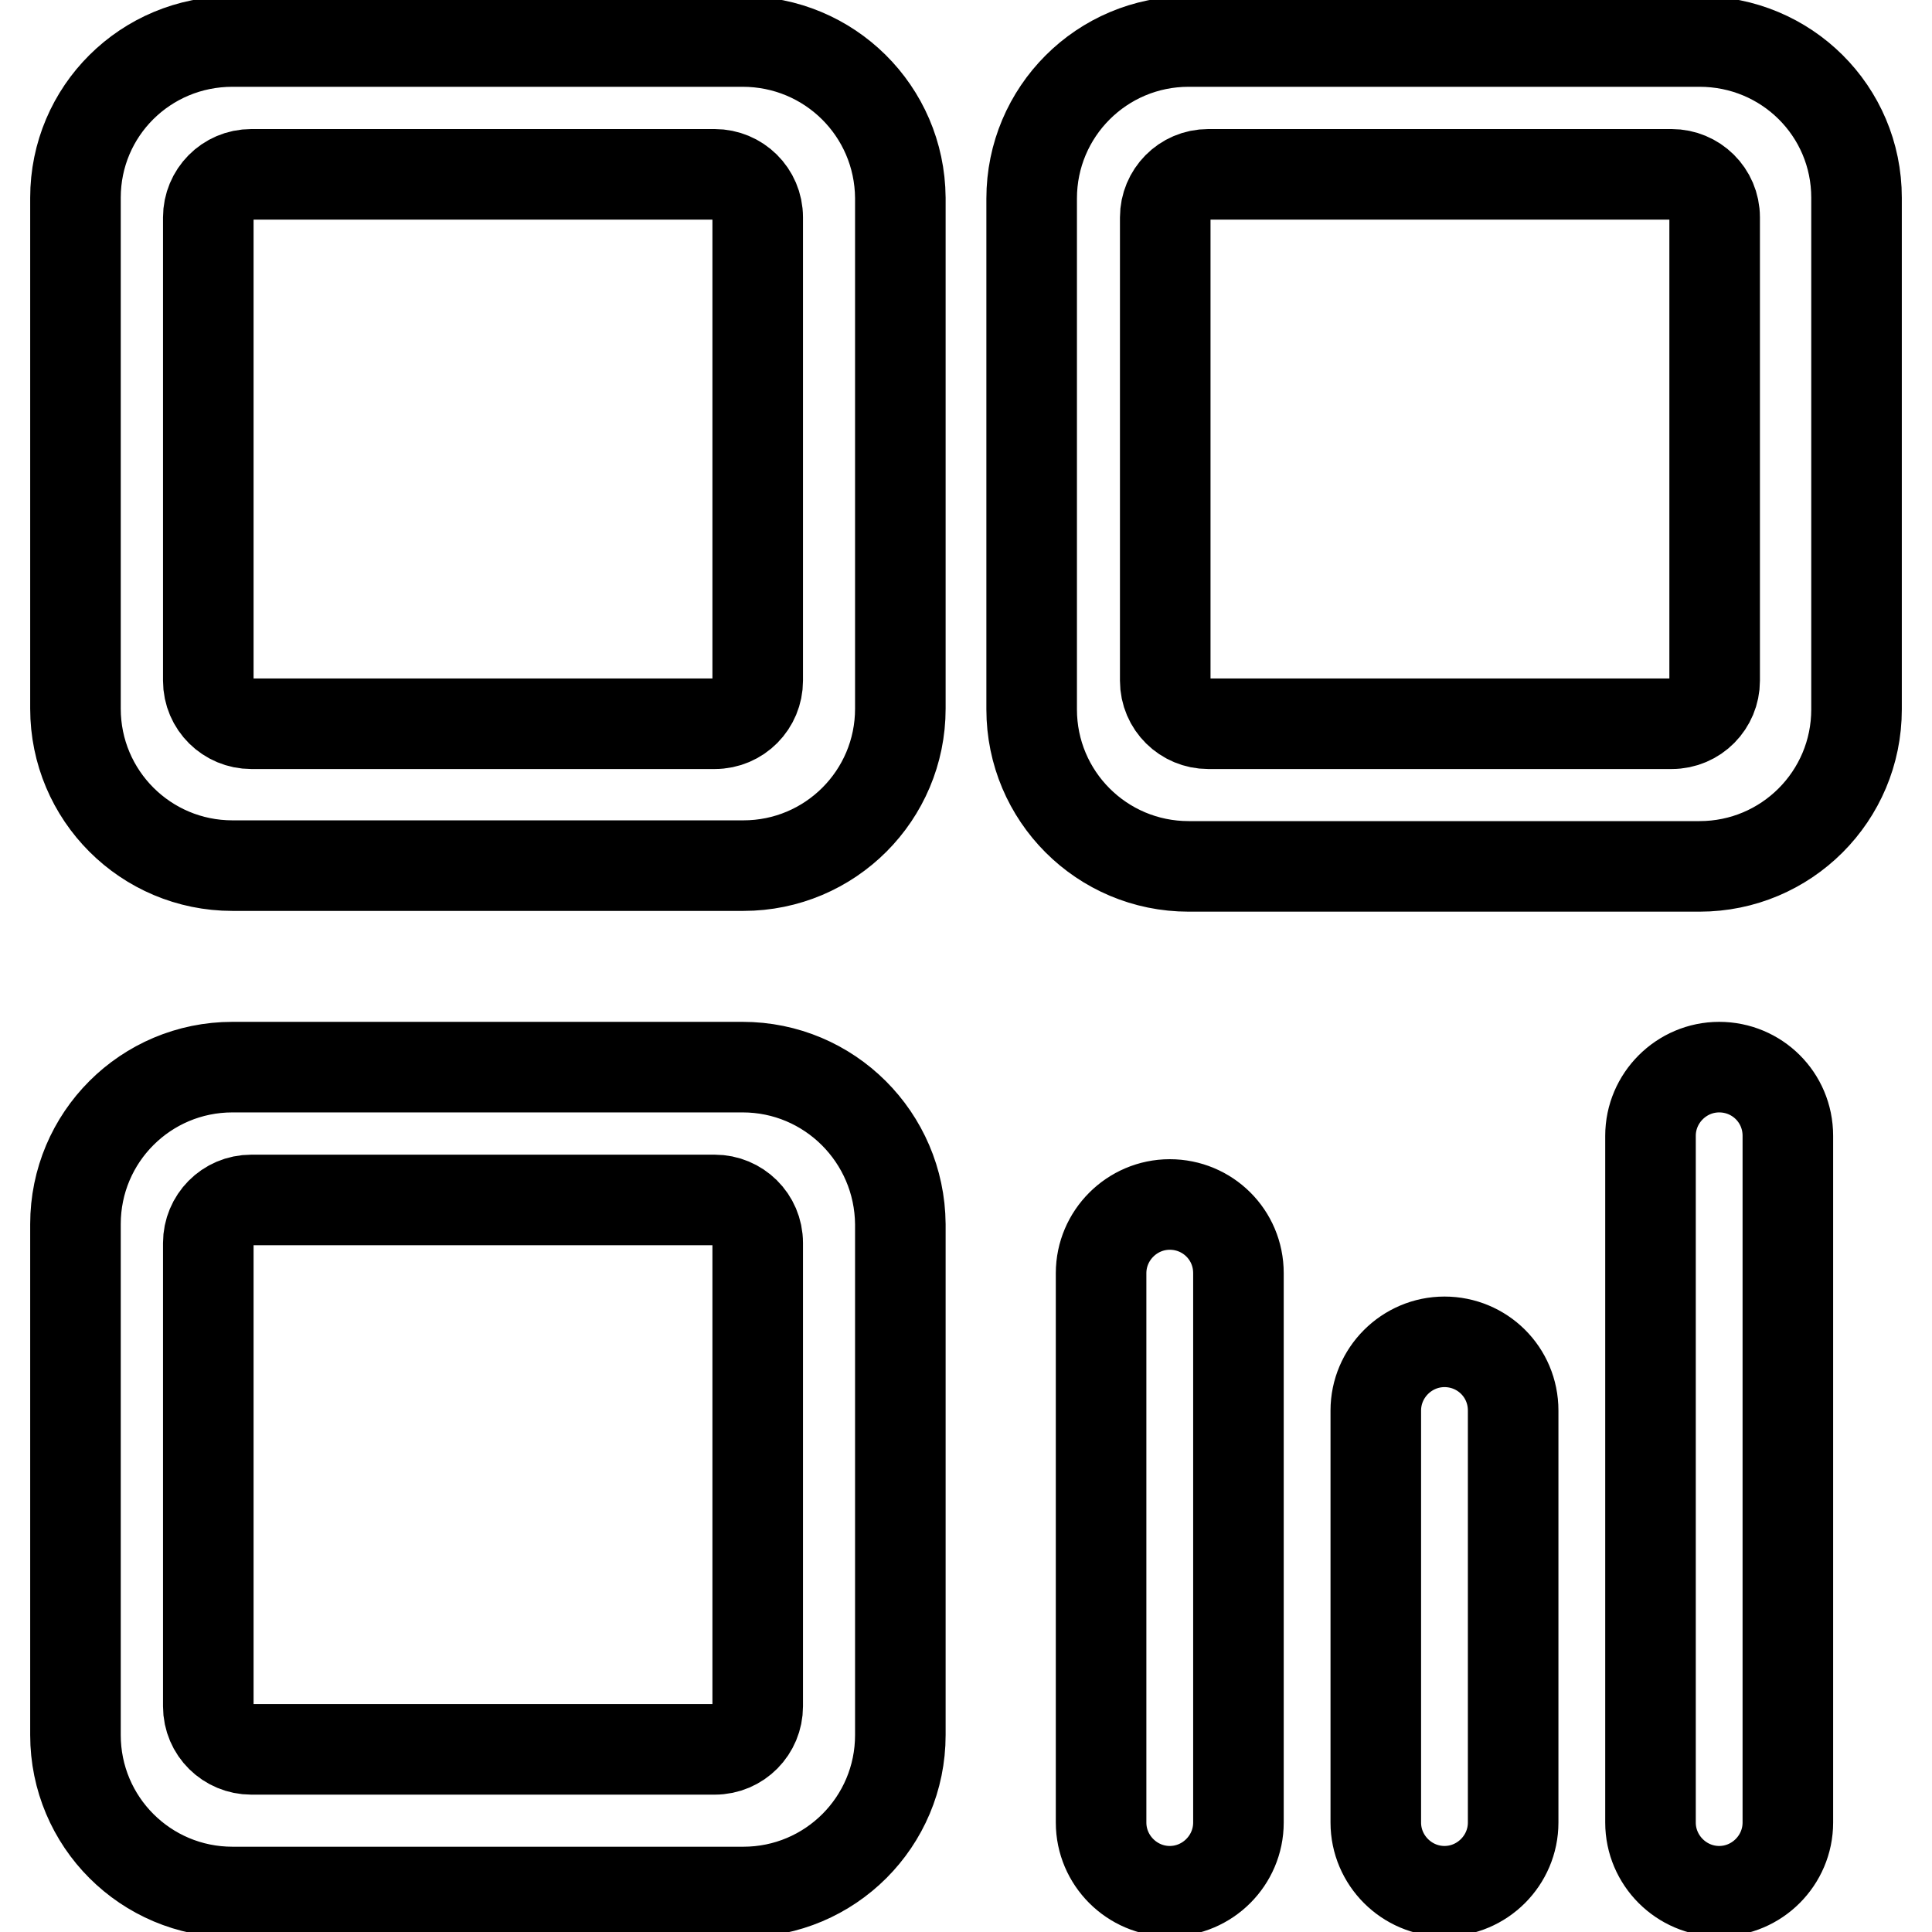
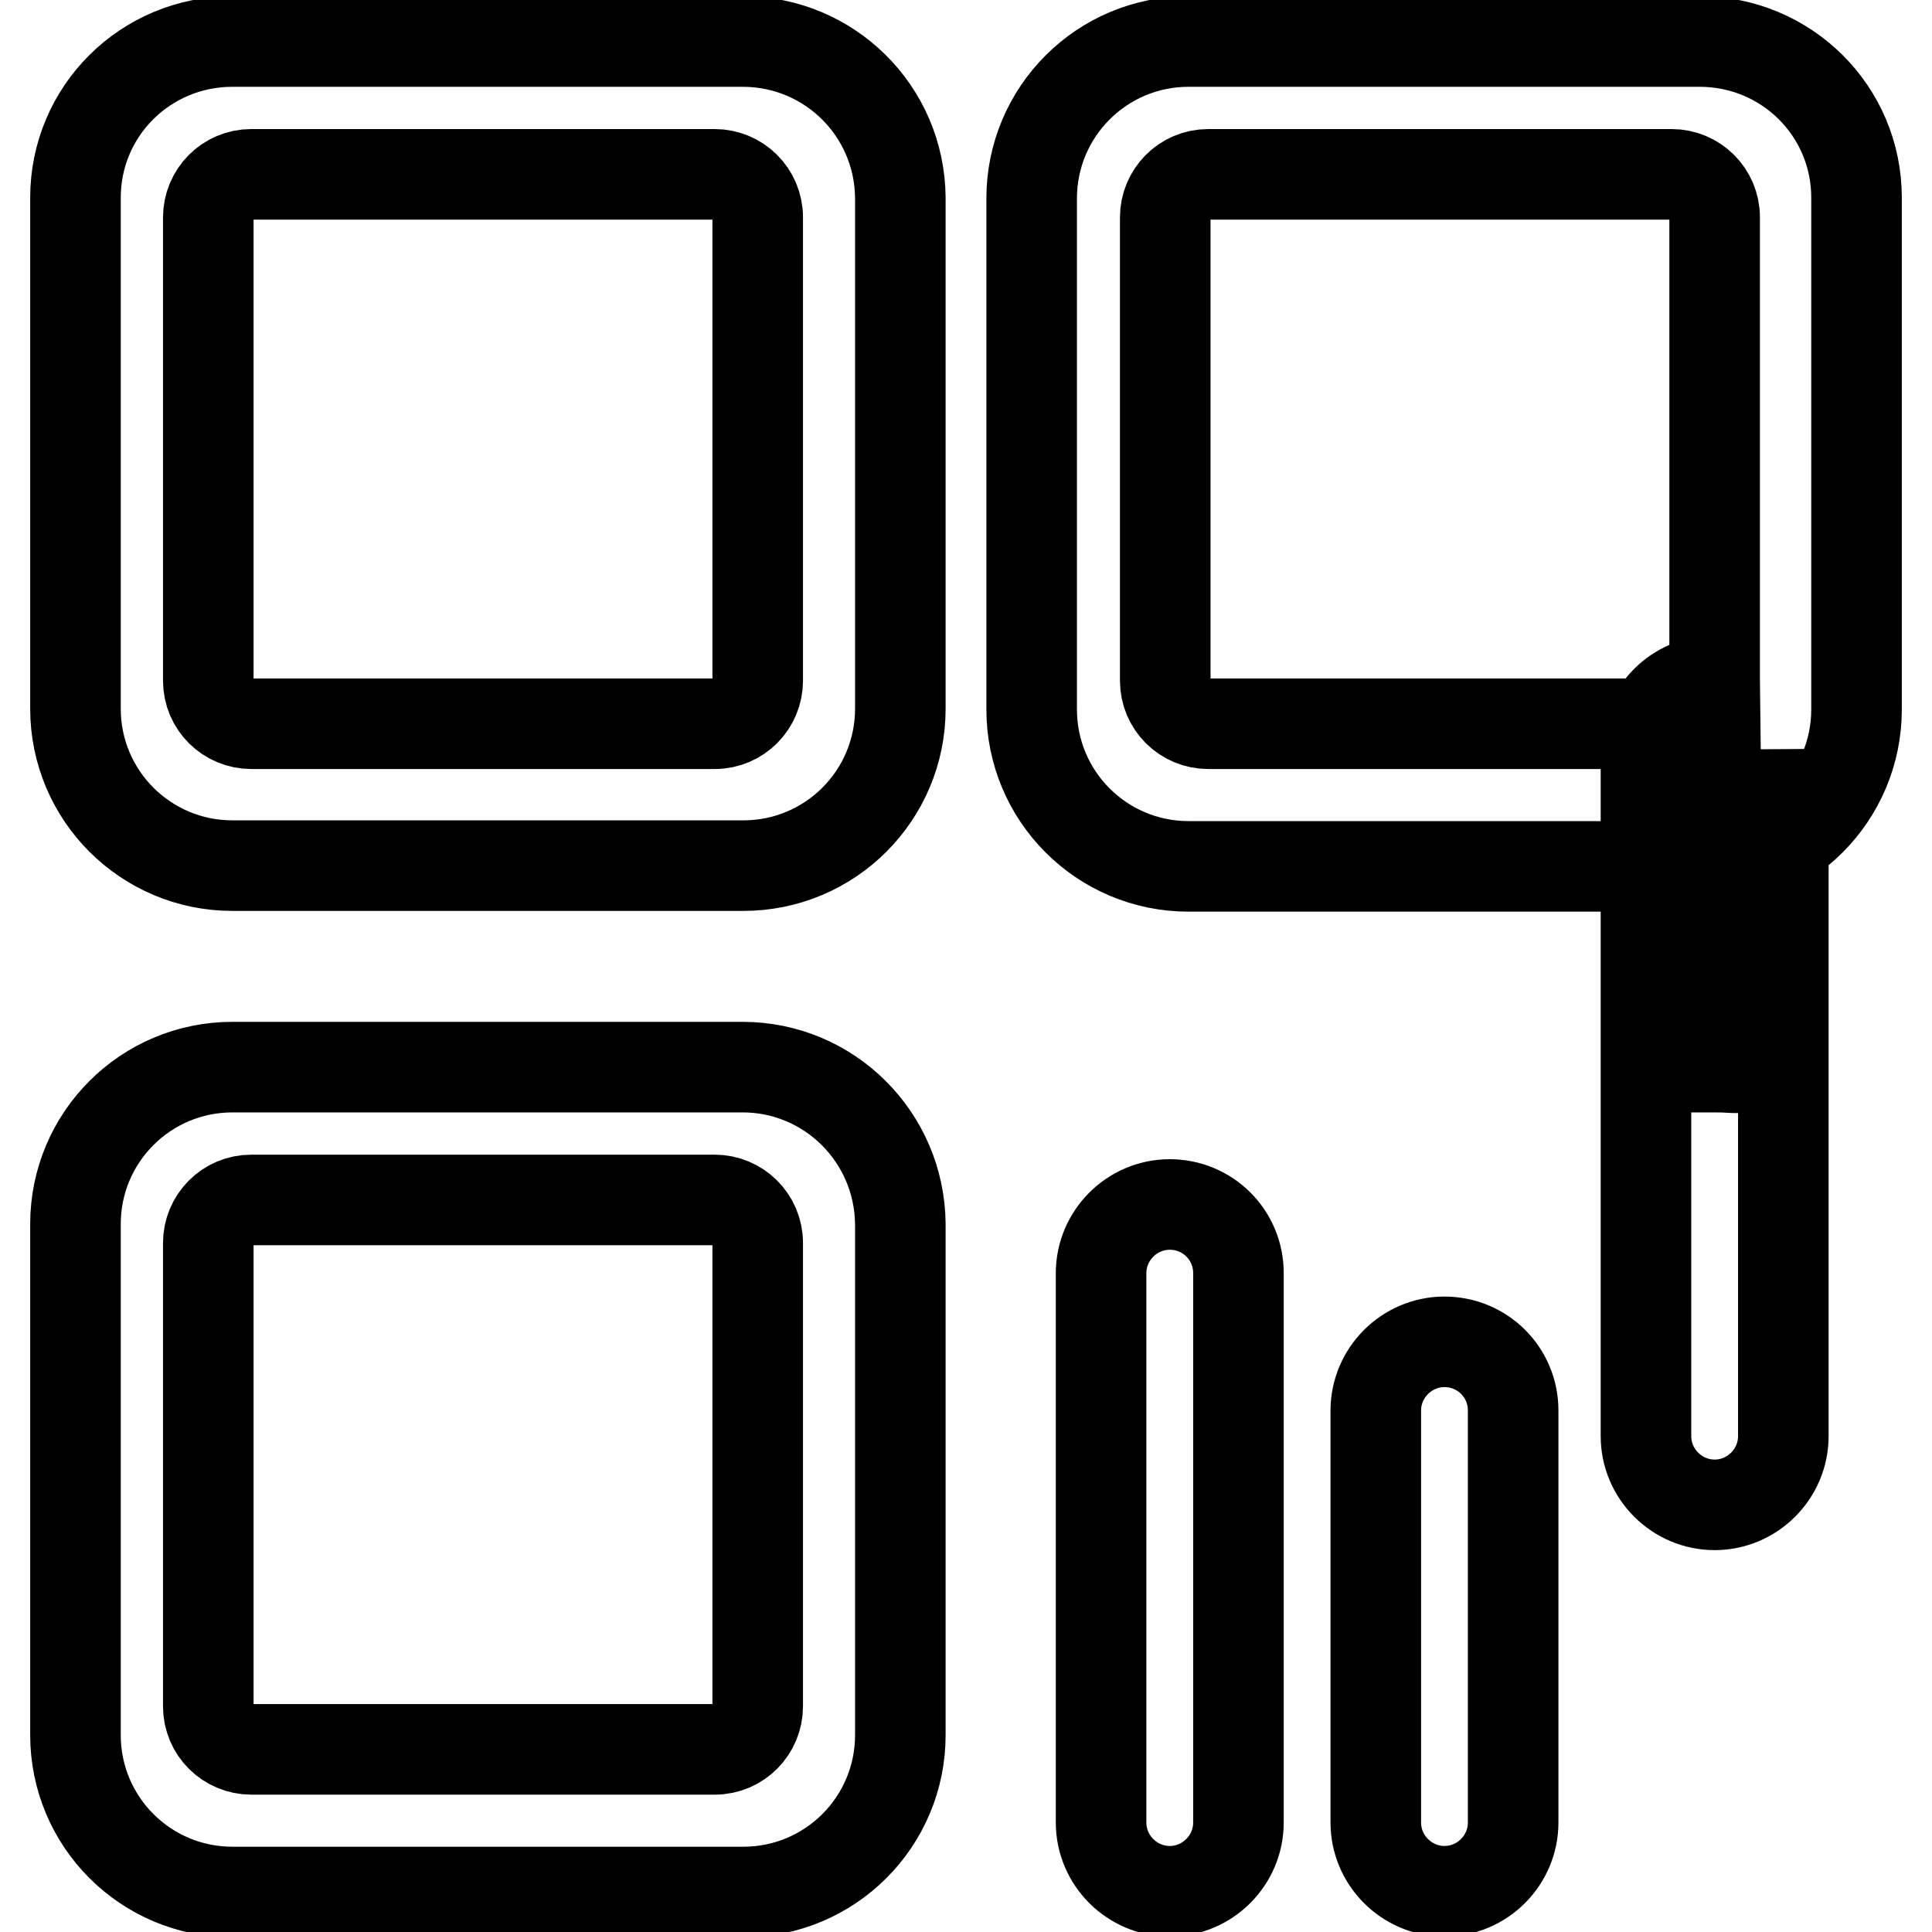
<svg xmlns="http://www.w3.org/2000/svg" version="1.1" x="0px" y="0px" viewBox="0 0 256 256" enable-background="new 0 0 256 256" xml:space="preserve">
  <g>
-     <path stroke-width="12" fill-opacity="0" stroke="#000000" d="M98.4,5.5H30.8C19.3,5.5,10,14.7,10,26.2v67.7c0,11.5,9.3,20.8,20.8,20.8h67.7c11.5,0,20.8-9.3,20.8-20.8 V26.2C119.2,14.7,109.9,5.5,98.4,5.5z M100.4,90.2c0,3.1-2.5,5.7-5.7,5.7H33.3c-3.1,0-5.7-2.5-5.7-5.7V28.8c0-3.1,2.5-5.7,5.7-5.7 h61.4c3.1,0,5.7,2.5,5.7,5.7V90.2z M98.4,141.4H30.8c-11.5,0-20.8,9.3-20.8,20.8v67.7c0,11.5,9.3,20.8,20.8,20.8h67.7 c11.5,0,20.8-9.3,20.8-20.8v-67.7C119.2,150.7,109.9,141.4,98.4,141.4z M100.4,226.1c0,3.1-2.5,5.7-5.7,5.7H33.3 c-3.1,0-5.7-2.5-5.7-5.7v-61.4c0-3.1,2.5-5.7,5.7-5.7h61.4c3.1,0,5.7,2.5,5.7,5.7V226.1z M225.2,5.5h-67.7 c-11.5,0-20.8,9.3-20.8,20.8v67.7c0,11.5,9.3,20.8,20.8,20.8h67.7c11.5,0,20.8-9.3,20.8-20.8V26.2C246,14.7,236.7,5.5,225.2,5.5z  M227.2,90.2c0,3.1-2.5,5.7-5.7,5.7h-61.4c-3.1,0-5.7-2.5-5.7-5.7V28.8c0-3.1,2.5-5.7,5.7-5.7h61.4c3.1,0,5.7,2.5,5.7,5.7V90.2z  M227.8,141.4c-5,0-9.1,4.1-9.1,9.1v91c0,5,4.1,9.1,9.1,9.1c5,0,9.1-4.1,9.1-9.1v-91C236.9,145.4,232.8,141.4,227.8,141.4z  M155,159.6c-5,0-9.1,4.1-9.1,9.1v72.8c0,5,4.1,9.1,9.1,9.1c5,0,9.1-4.1,9.1-9.1v-72.8C164.1,163.6,160,159.6,155,159.6z  M191.4,177.8c-5,0-9.1,4.1-9.1,9.1v54.6c0,5,4.1,9.1,9.1,9.1s9.1-4.1,9.1-9.1v-54.6C200.5,181.8,196.4,177.8,191.4,177.8z" />
+     <path stroke-width="12" fill-opacity="0" stroke="#000000" d="M98.4,5.5H30.8C19.3,5.5,10,14.7,10,26.2v67.7c0,11.5,9.3,20.8,20.8,20.8h67.7c11.5,0,20.8-9.3,20.8-20.8 V26.2C119.2,14.7,109.9,5.5,98.4,5.5z M100.4,90.2c0,3.1-2.5,5.7-5.7,5.7H33.3c-3.1,0-5.7-2.5-5.7-5.7V28.8c0-3.1,2.5-5.7,5.7-5.7 h61.4c3.1,0,5.7,2.5,5.7,5.7V90.2z M98.4,141.4H30.8c-11.5,0-20.8,9.3-20.8,20.8v67.7c0,11.5,9.3,20.8,20.8,20.8h67.7 c11.5,0,20.8-9.3,20.8-20.8v-67.7C119.2,150.7,109.9,141.4,98.4,141.4z M100.4,226.1c0,3.1-2.5,5.7-5.7,5.7H33.3 c-3.1,0-5.7-2.5-5.7-5.7v-61.4c0-3.1,2.5-5.7,5.7-5.7h61.4c3.1,0,5.7,2.5,5.7,5.7V226.1z M225.2,5.5h-67.7 c-11.5,0-20.8,9.3-20.8,20.8v67.7c0,11.5,9.3,20.8,20.8,20.8h67.7c11.5,0,20.8-9.3,20.8-20.8V26.2C246,14.7,236.7,5.5,225.2,5.5z  M227.2,90.2c0,3.1-2.5,5.7-5.7,5.7h-61.4c-3.1,0-5.7-2.5-5.7-5.7V28.8c0-3.1,2.5-5.7,5.7-5.7h61.4c3.1,0,5.7,2.5,5.7,5.7V90.2z  c-5,0-9.1,4.1-9.1,9.1v91c0,5,4.1,9.1,9.1,9.1c5,0,9.1-4.1,9.1-9.1v-91C236.9,145.4,232.8,141.4,227.8,141.4z  M155,159.6c-5,0-9.1,4.1-9.1,9.1v72.8c0,5,4.1,9.1,9.1,9.1c5,0,9.1-4.1,9.1-9.1v-72.8C164.1,163.6,160,159.6,155,159.6z  M191.4,177.8c-5,0-9.1,4.1-9.1,9.1v54.6c0,5,4.1,9.1,9.1,9.1s9.1-4.1,9.1-9.1v-54.6C200.5,181.8,196.4,177.8,191.4,177.8z" />
  </g>
</svg>